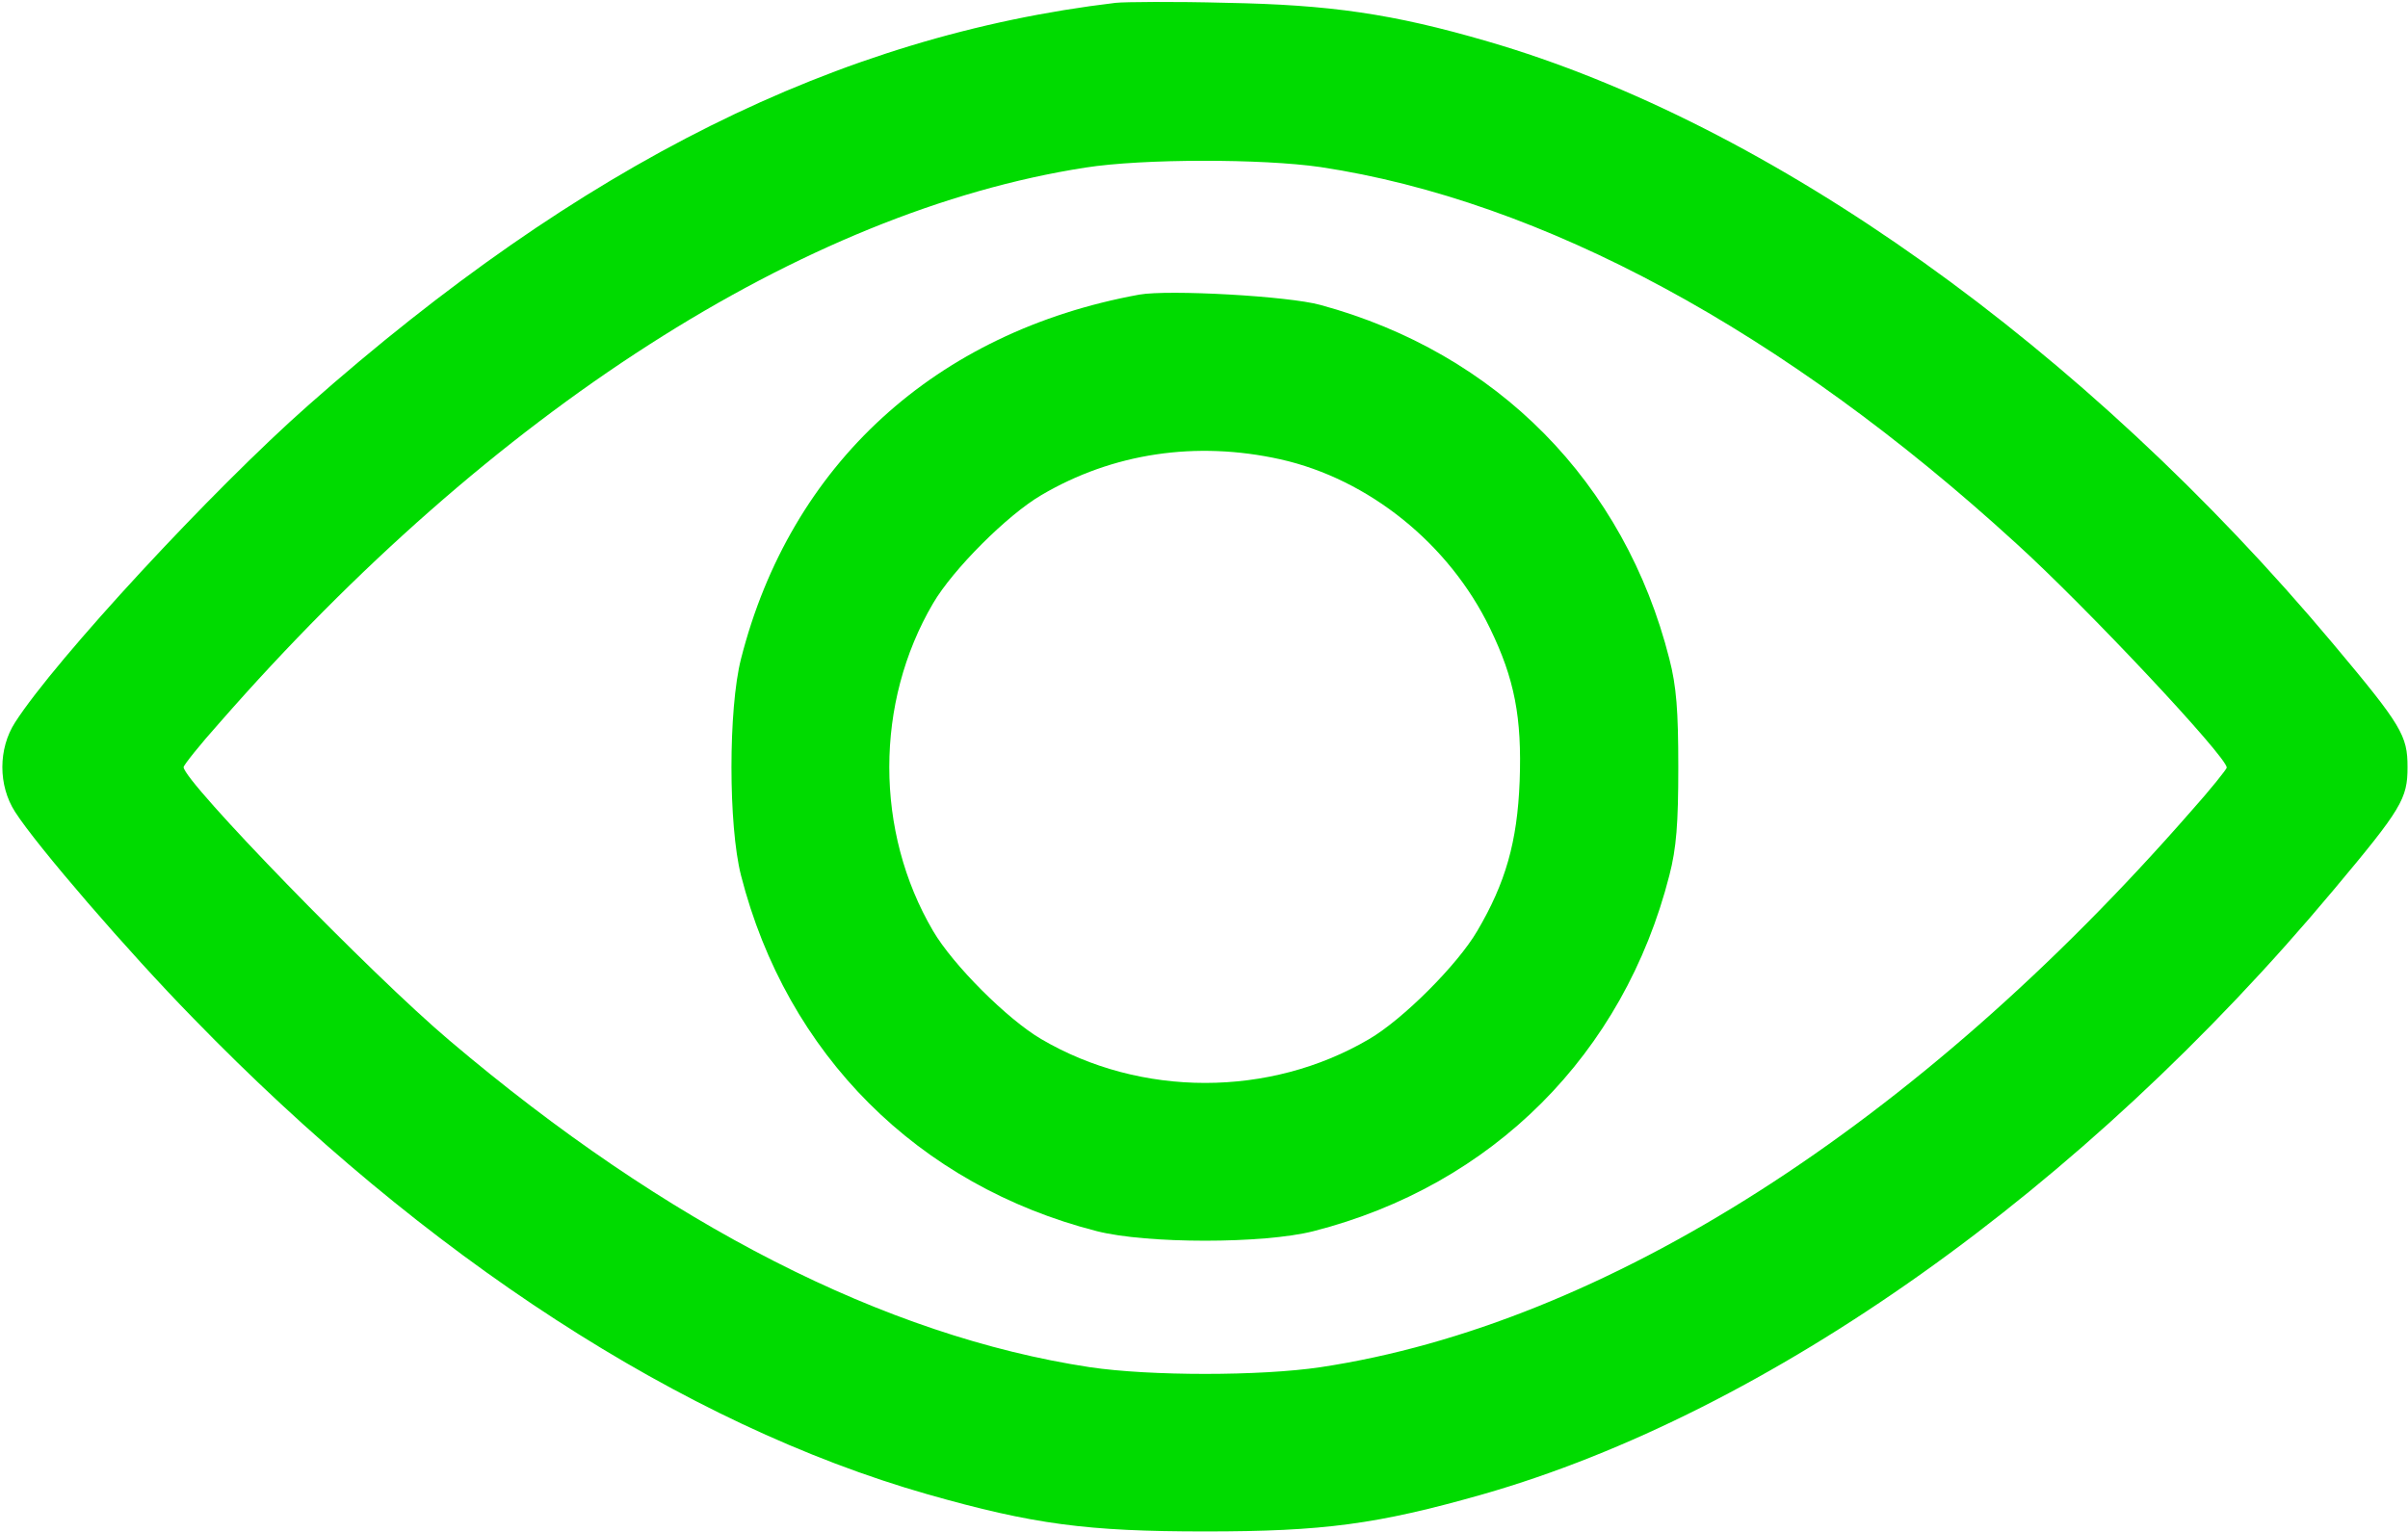
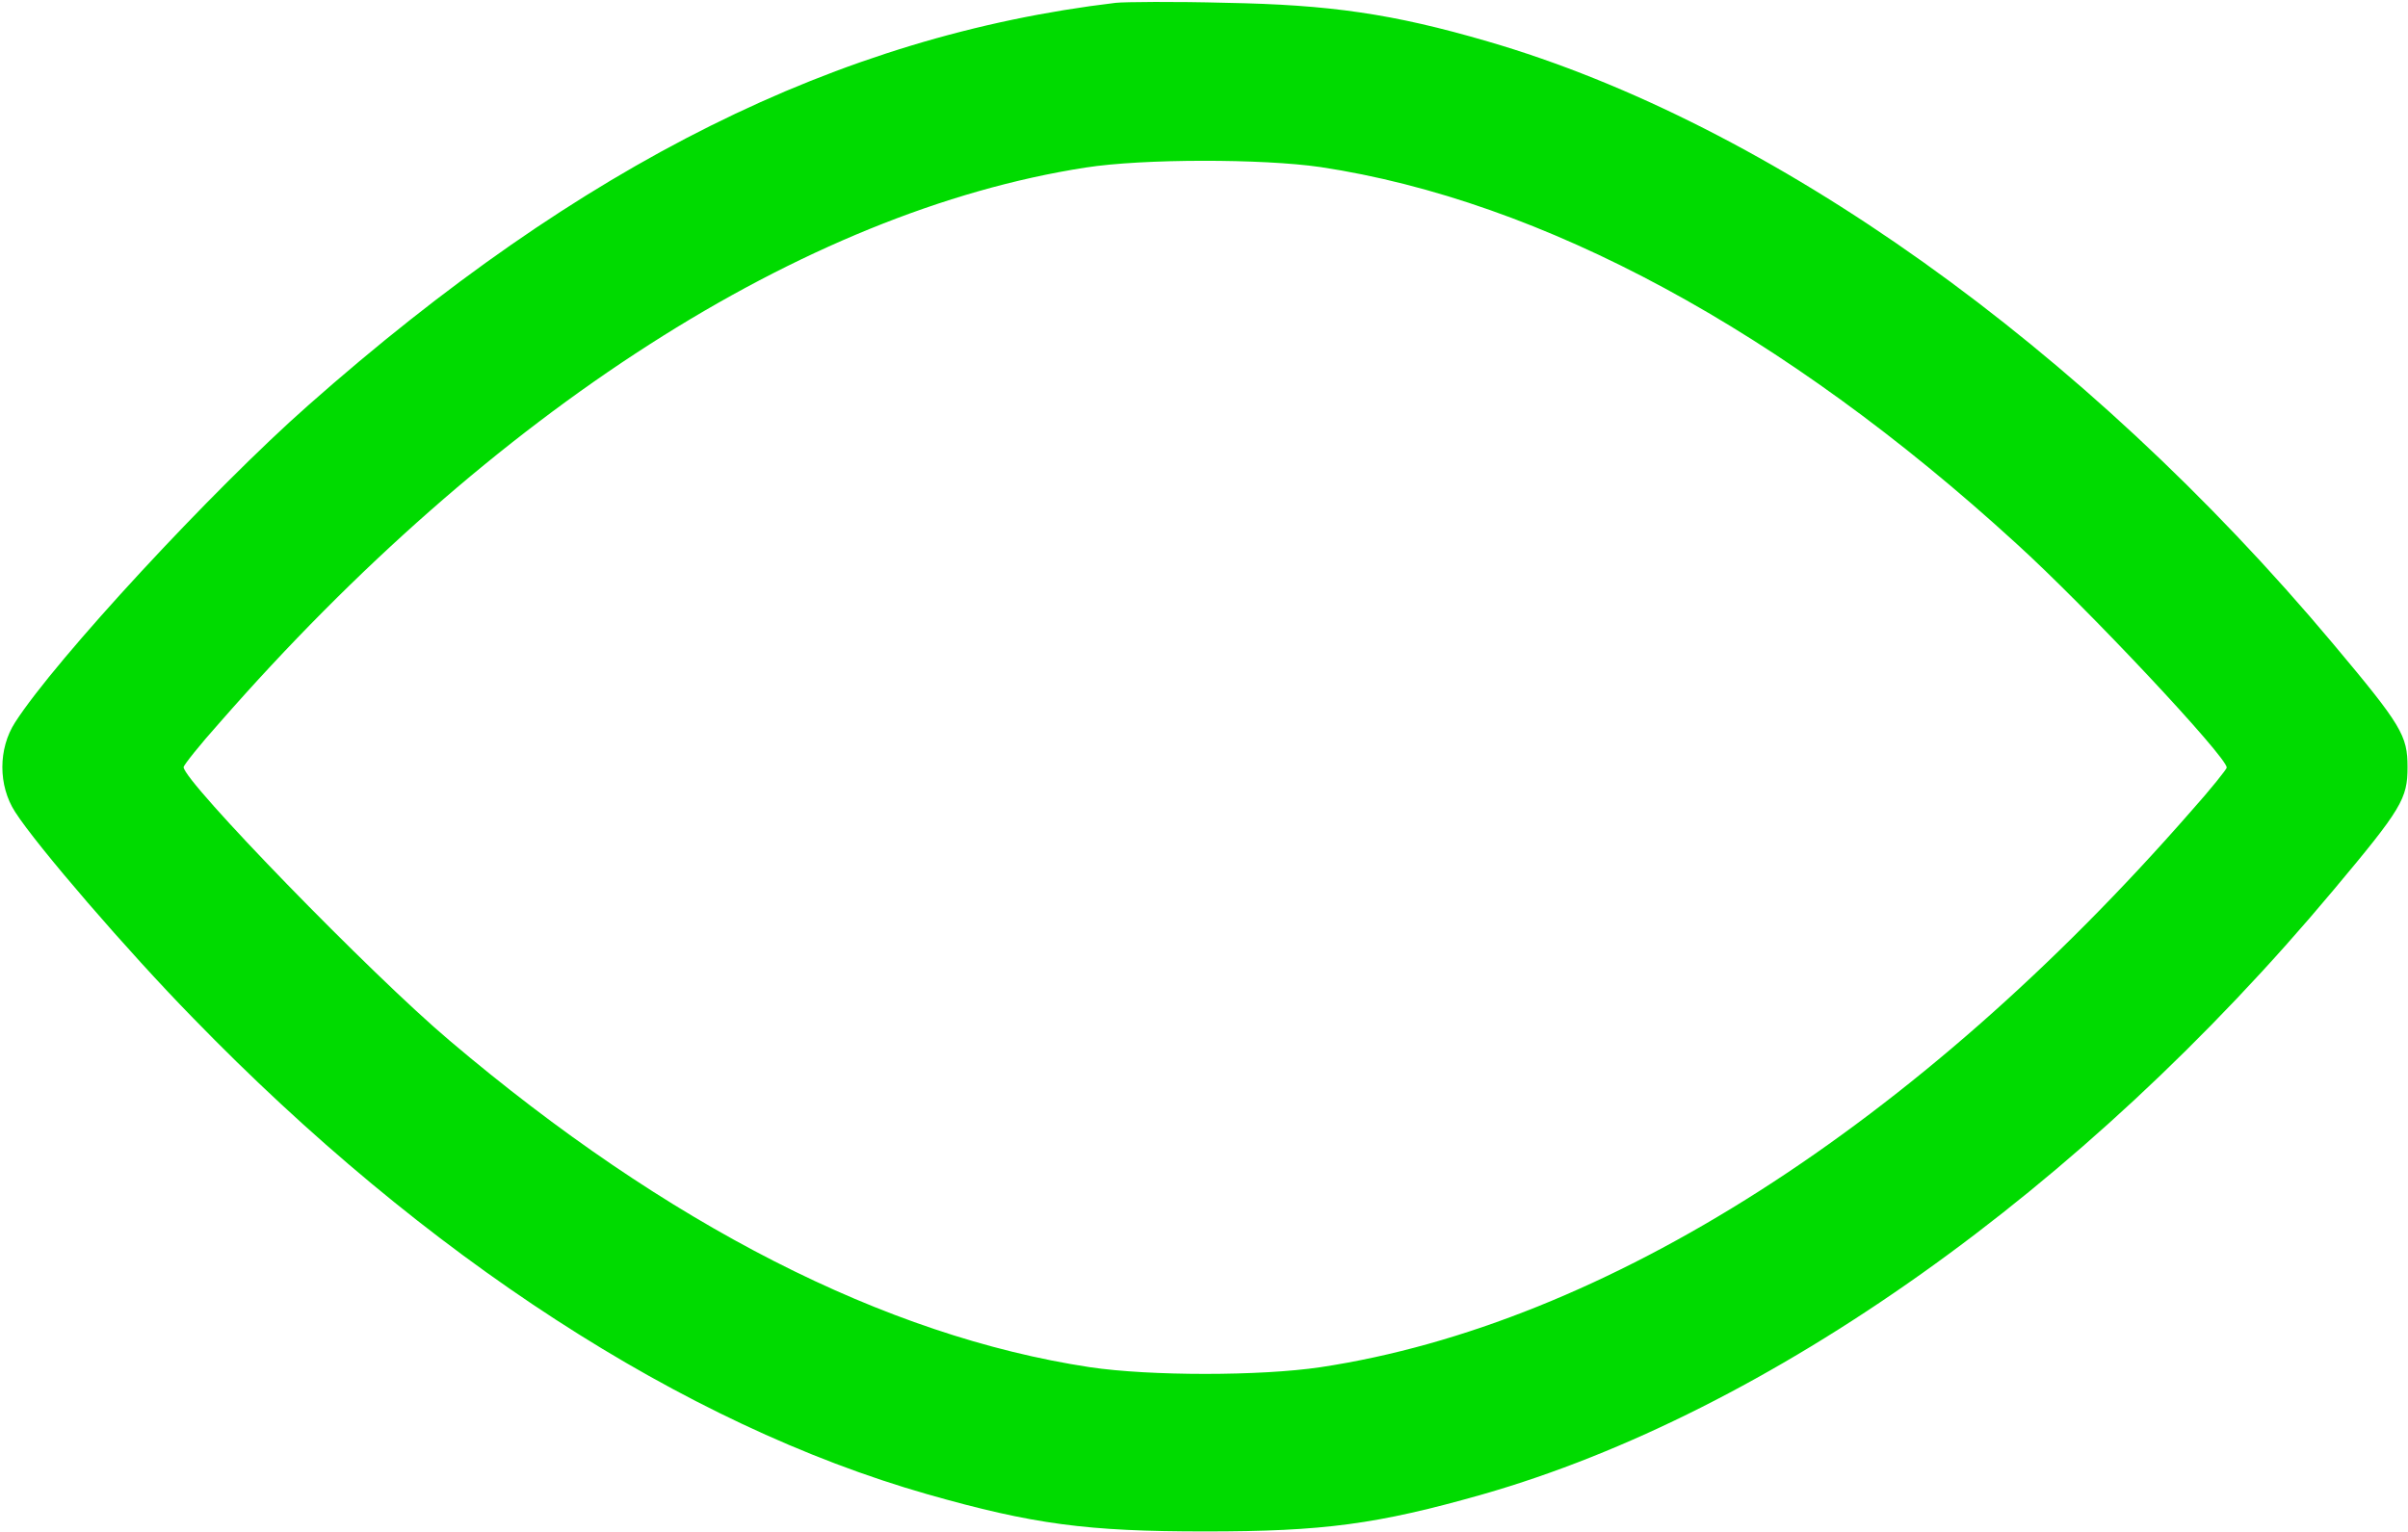
<svg xmlns="http://www.w3.org/2000/svg" width="682" height="434" viewBox="0 0 682 434" fill="none">
  <path d="M316 0.8C237.467 10.133 164.667 46.4 87.333 114.8C60.267 138.667 15.733 186.8 4.267 204.667C-0.533 212.133 -0.533 222.533 4.267 230C10.4 239.6 36.267 269.6 54.667 288.4C120.4 356.133 193.6 403.6 262.667 423.333C292.667 431.867 307.867 433.867 341.333 433.867C374.8 433.867 390 431.867 420 423.333C500.933 400.133 589.867 337.067 660.8 252.267C680.267 229.067 681.867 226.267 681.867 217.333C681.867 208.4 680.267 205.6 660.8 182.4C590.267 98.267 501.6 35.067 421.333 11.733C394.4 3.867 376.533 1.333 347.333 0.8C332.667 0.4 318.533 0.533 316 0.8ZM374 47.333C436.8 56.8 505.2 93.733 570.933 153.867C591.067 172.133 630.667 214.4 630.667 217.467C630.667 217.867 626.133 223.6 620.4 230C542.8 318.8 454.533 375.2 374 387.333C356.933 389.867 325.733 389.867 308.667 387.333C250.667 378.533 188.8 346.933 127.333 294.8C105.067 276 52 221.333 52 217.333C52 216.8 56.533 211.067 62.267 204.667C139.333 116.533 227.6 59.867 307.467 47.467C323.733 44.933 357.467 44.933 374 47.333Z" fill="#00DB00" />
-   <path d="M322.667 83.467C264.933 94 223.867 131.6 209.867 186.667C206.267 200.8 206.267 233.867 209.867 248C222.8 298.667 260 335.867 310.667 348.8C324.8 352.4 357.867 352.4 372 348.8C422.667 335.867 459.867 298.667 472.8 248C474.8 240.267 475.333 233.333 475.333 217.333C475.333 201.333 474.8 194.4 472.8 186.667C460.133 136.667 424 100 374 86.4C364.933 83.867 330.933 82 322.667 83.467ZM362.667 130.133C387.6 135.733 410.4 154 422 178C428.933 192.267 431.067 203.2 430.4 221.333C429.733 238.533 426.4 250.133 418.4 263.733C412.8 273.333 397.333 288.8 387.733 294.4C359.6 310.933 323.067 310.933 294.933 294.4C285.333 288.8 269.867 273.333 264.267 263.733C247.733 235.6 247.733 199.067 264.267 170.933C269.867 161.333 285.333 145.867 294.933 140.267C315.067 128.4 338.667 124.8 362.667 130.133Z" fill="#00DB00" />
</svg>